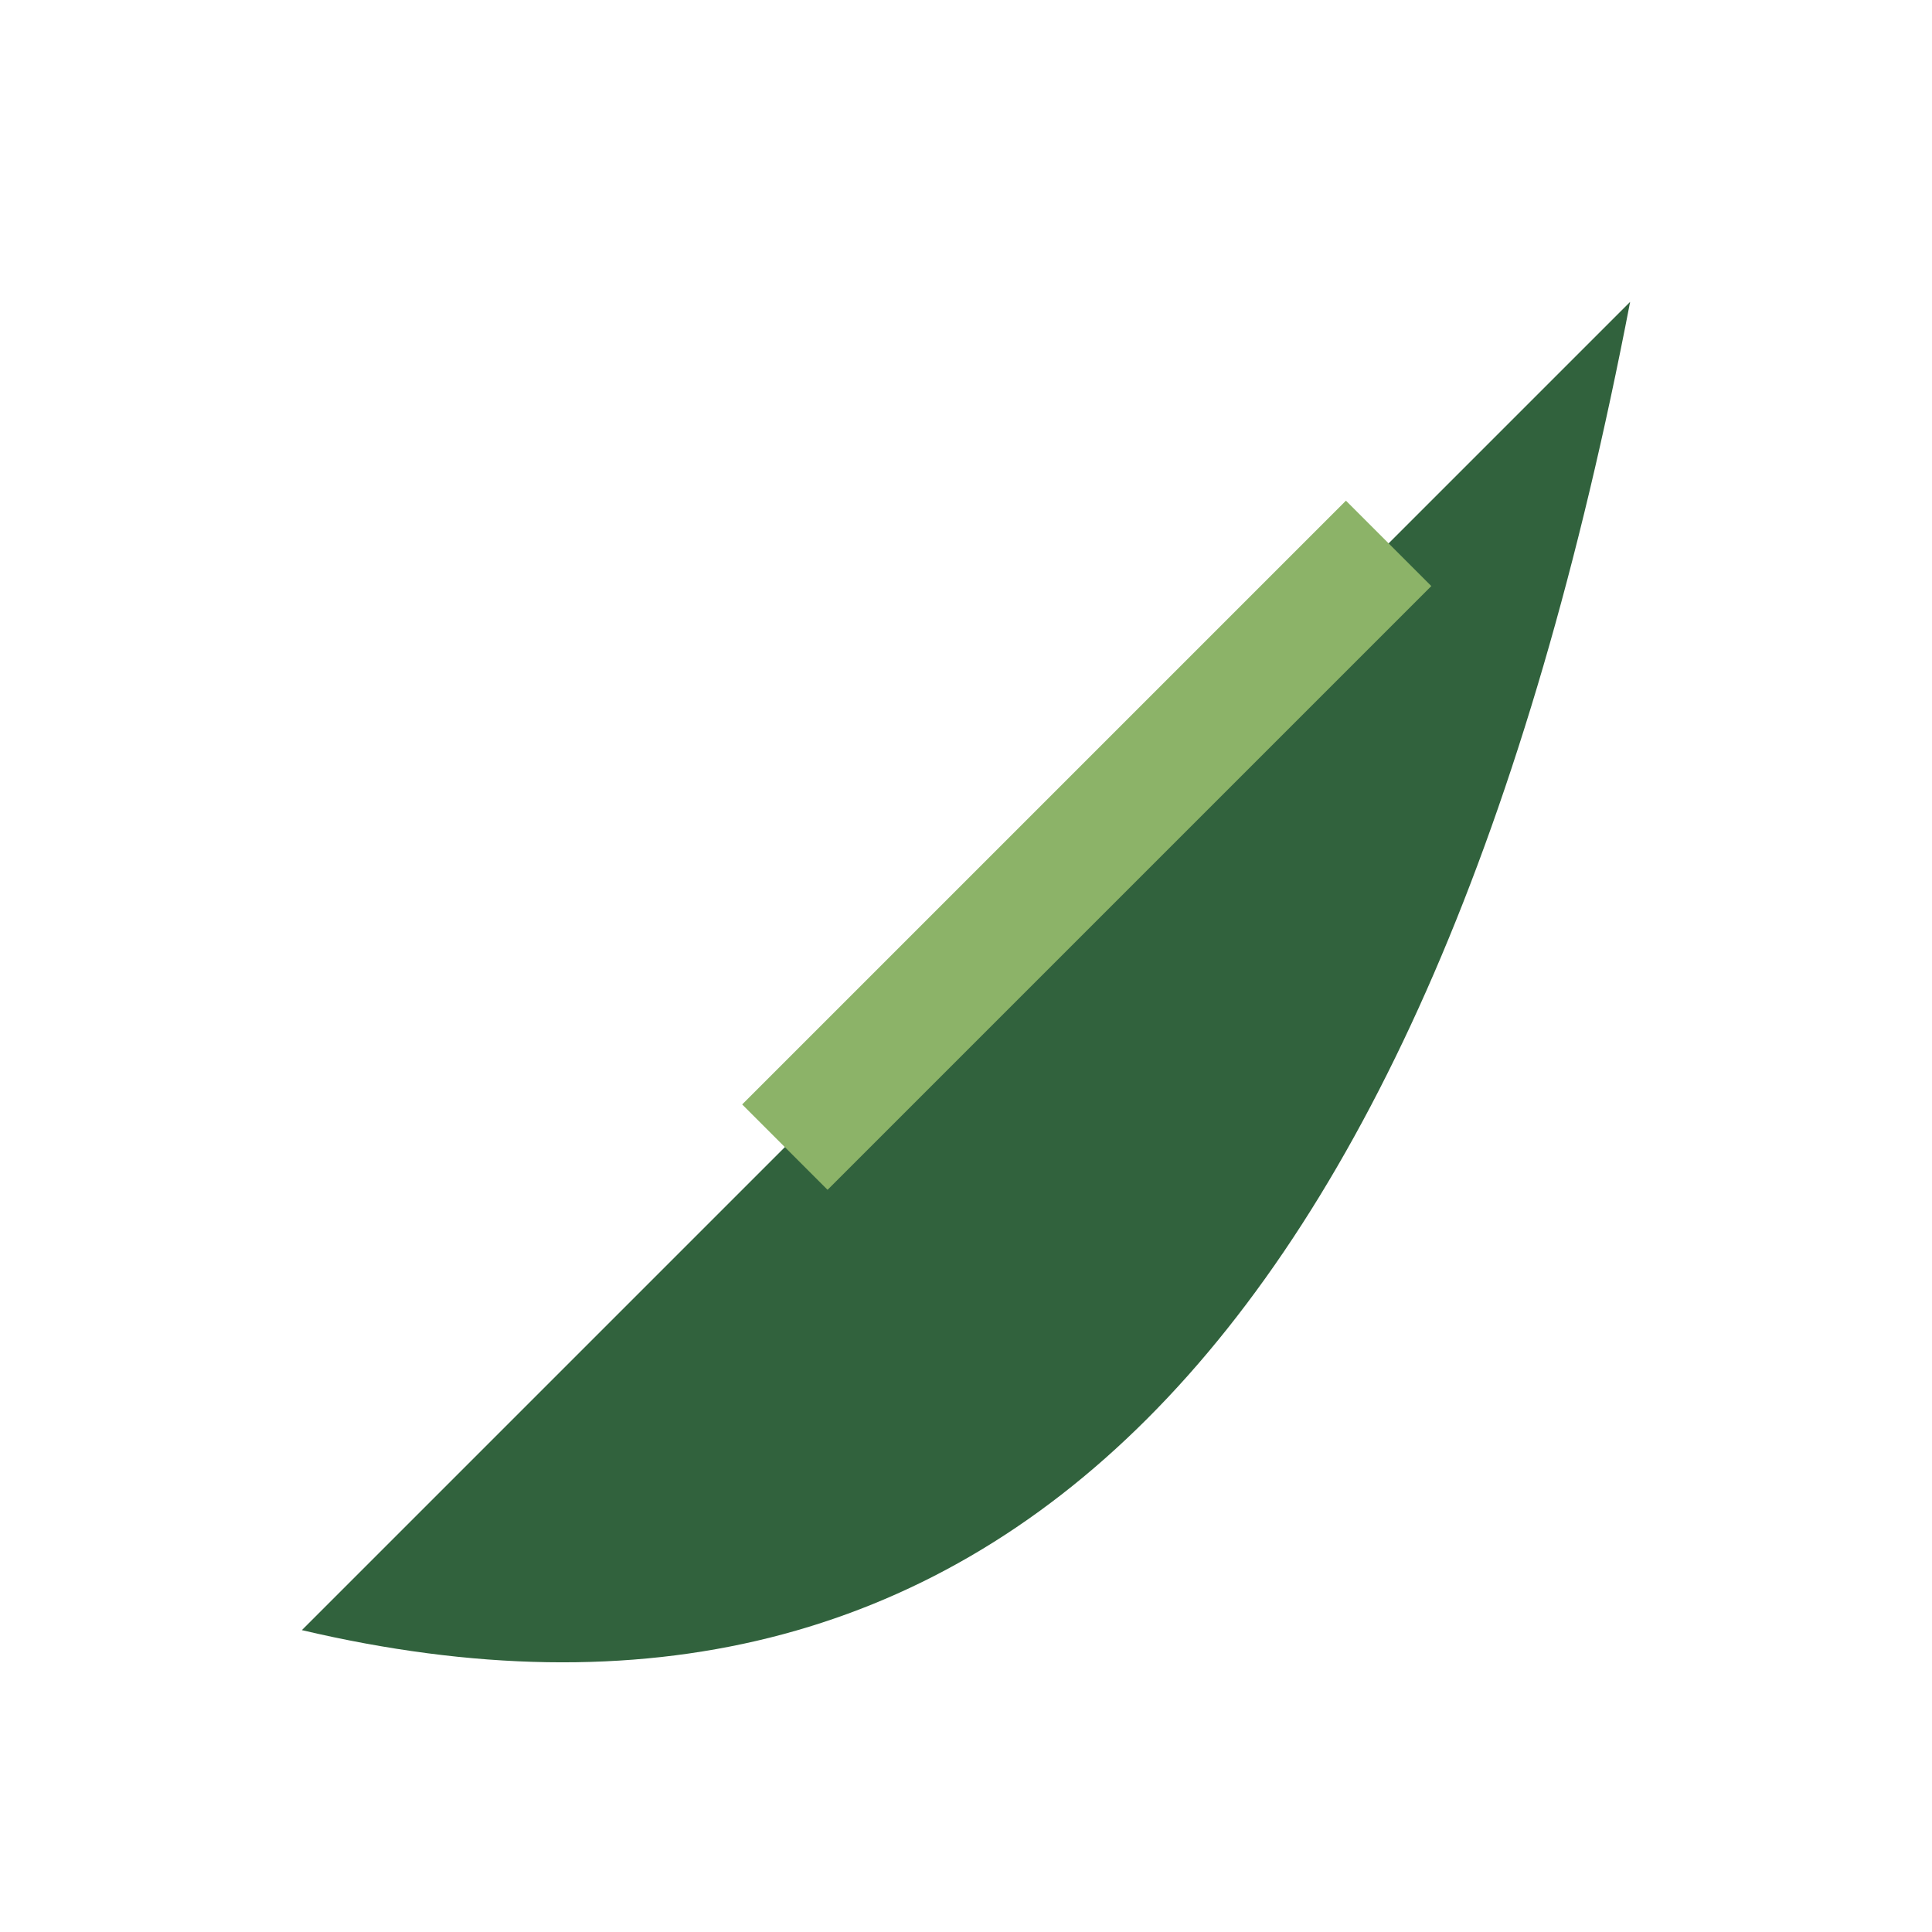
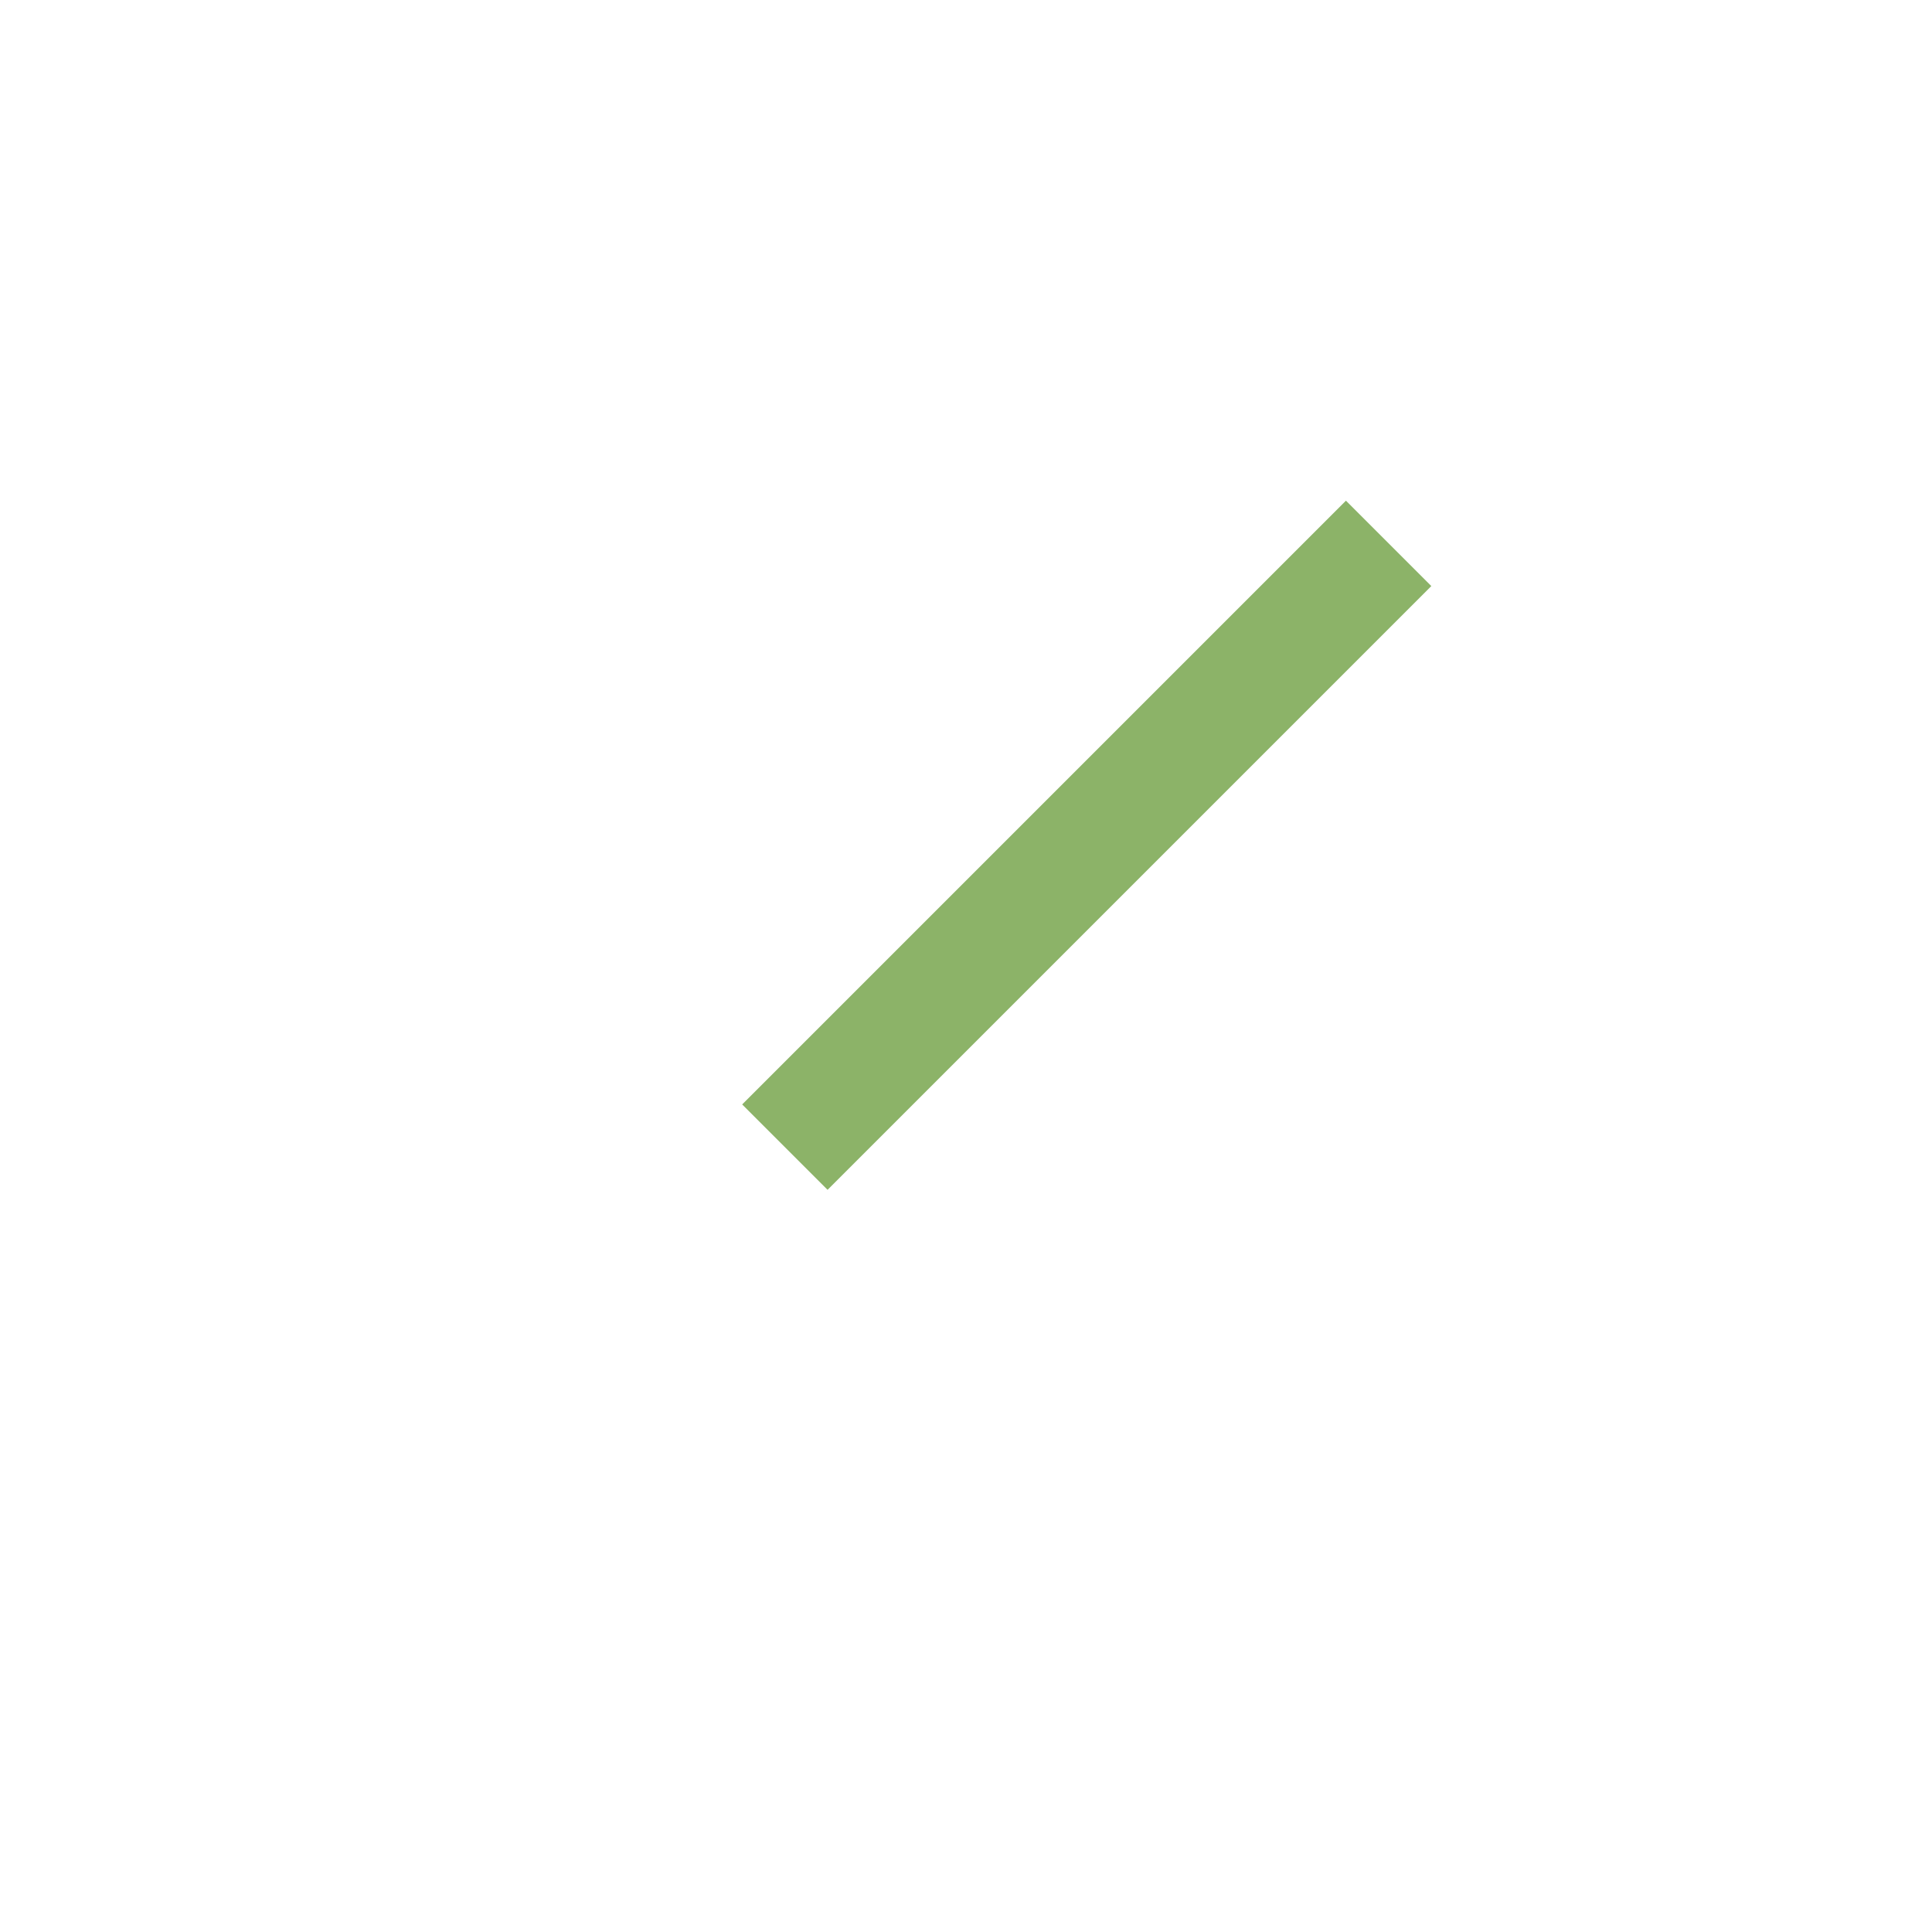
<svg xmlns="http://www.w3.org/2000/svg" width="32" height="32" viewBox="0 0 32 32">
-   <path d="M5 27Q22 31 27 5Q16 16 5 27Z" fill="#31623D" />
  <path d="M13 19L23 9" stroke="#8CB368" stroke-width="2" />
</svg>